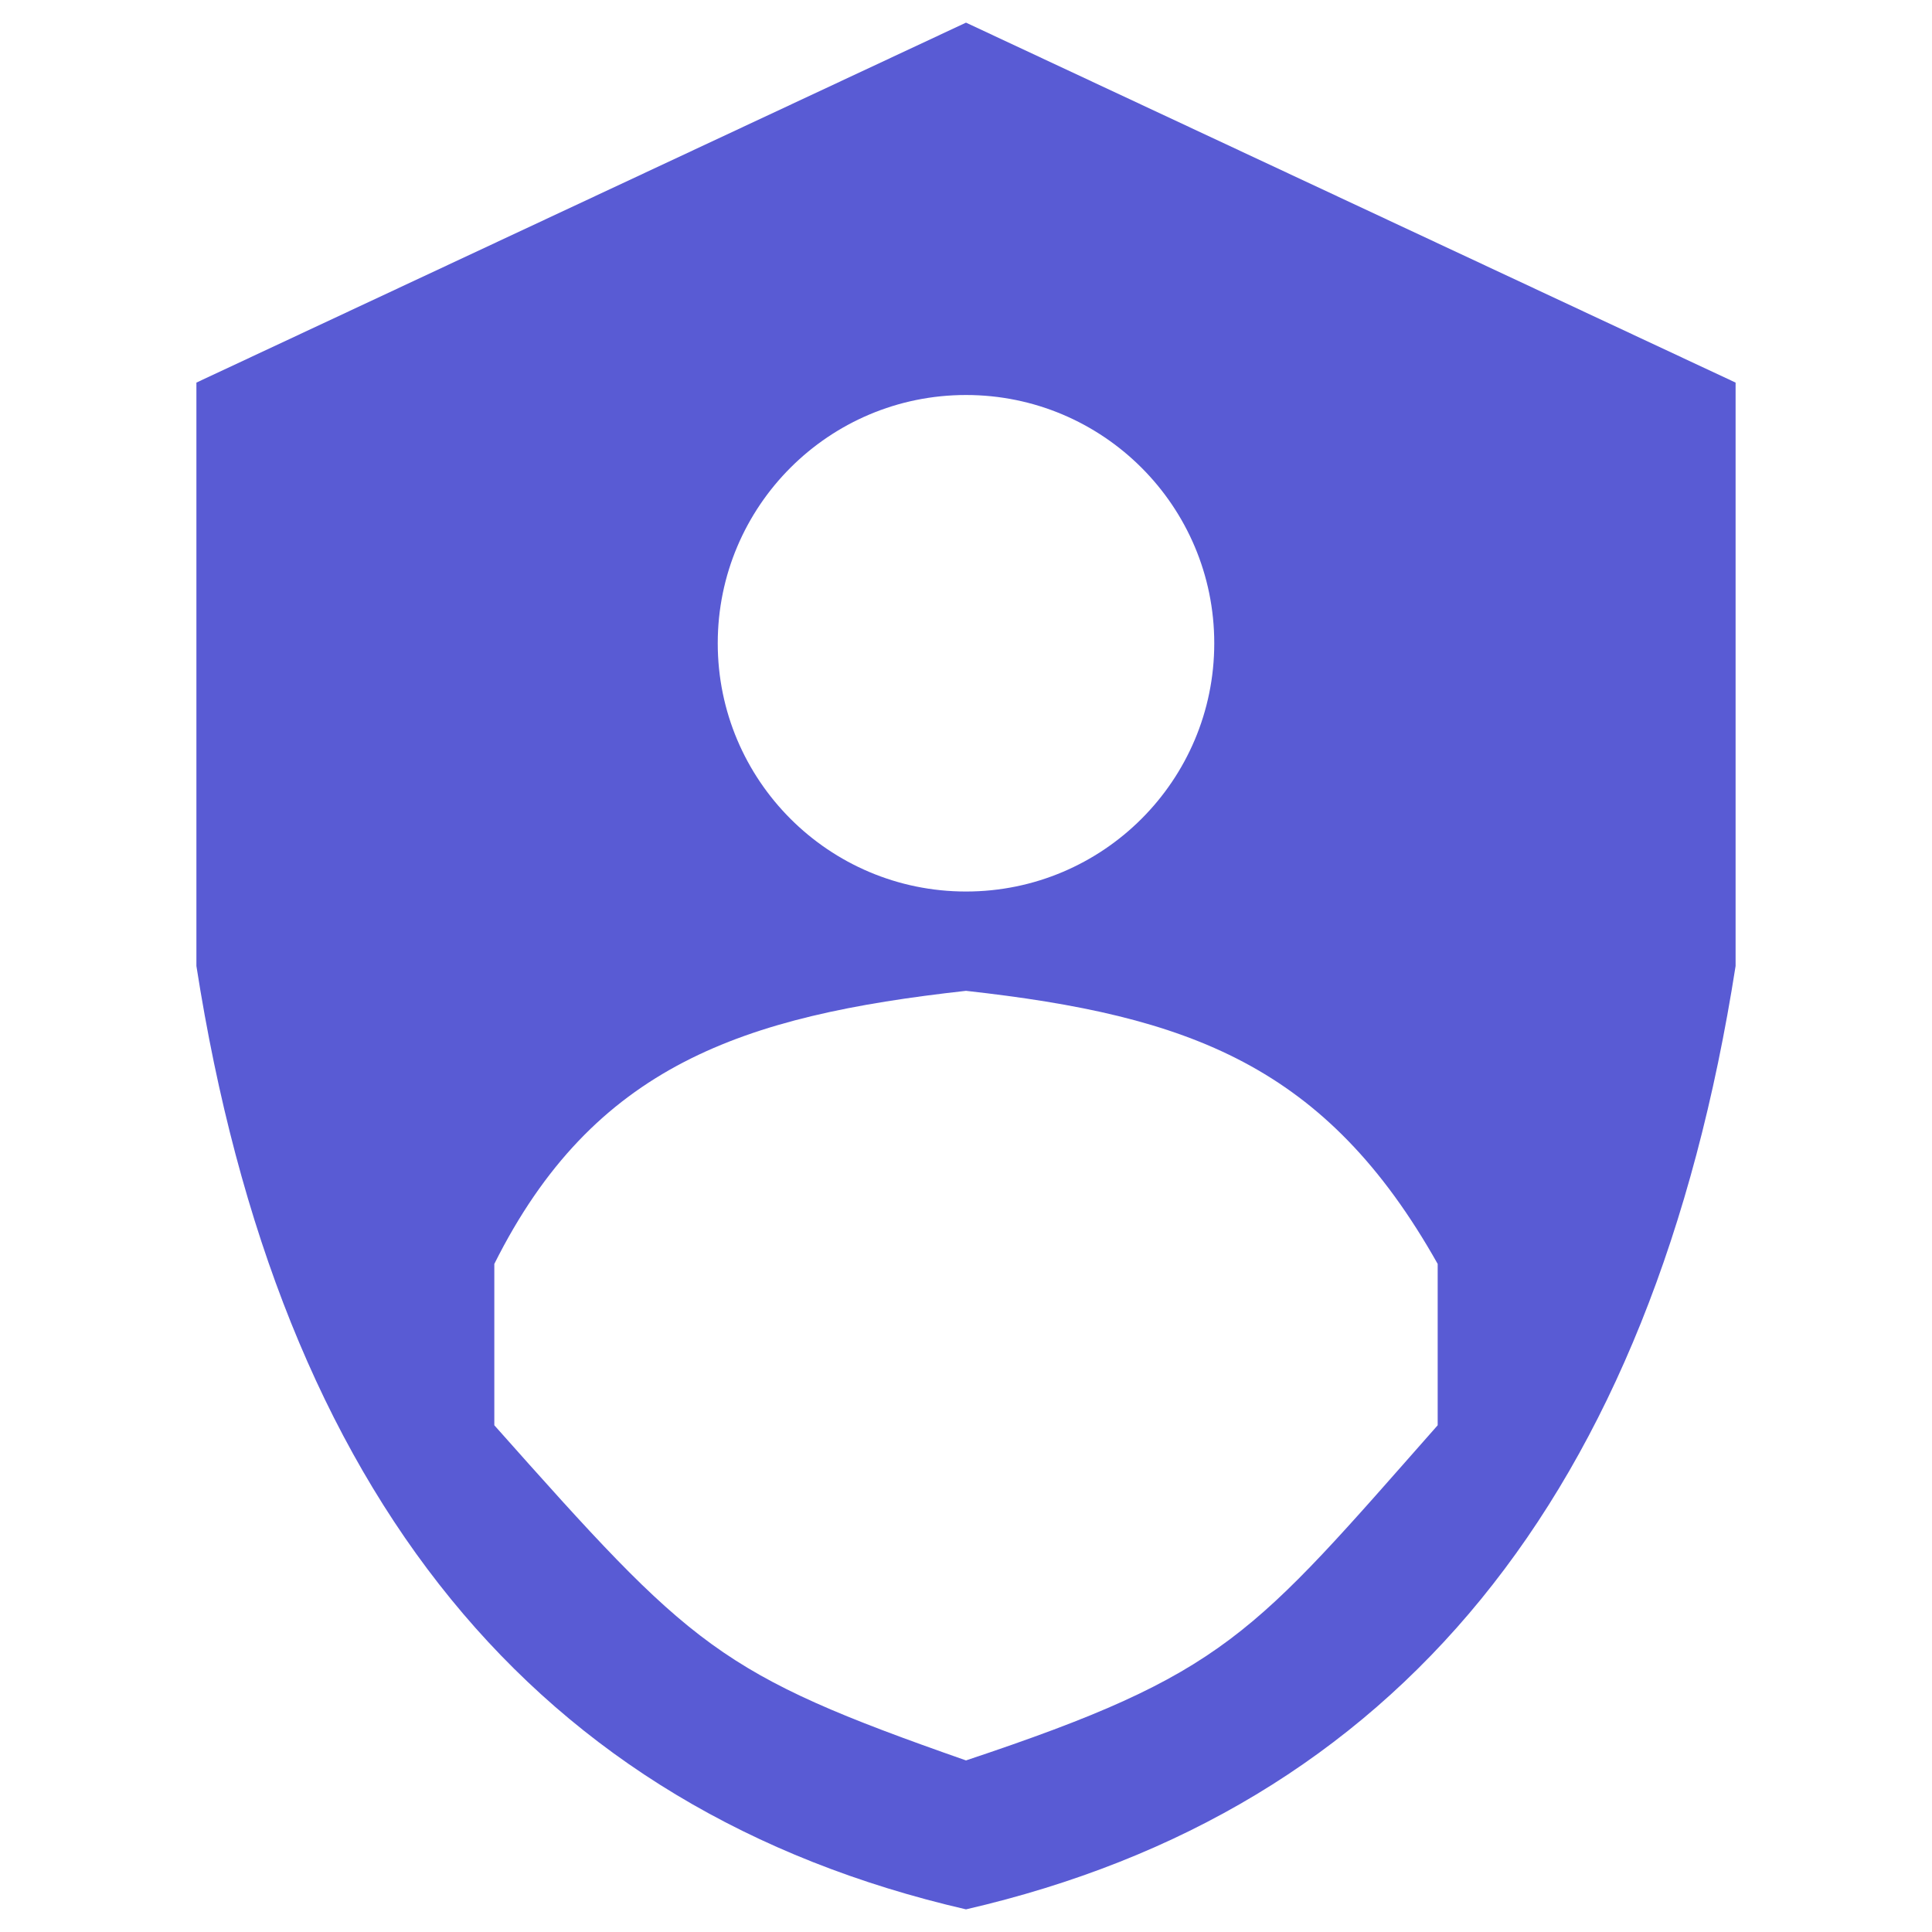
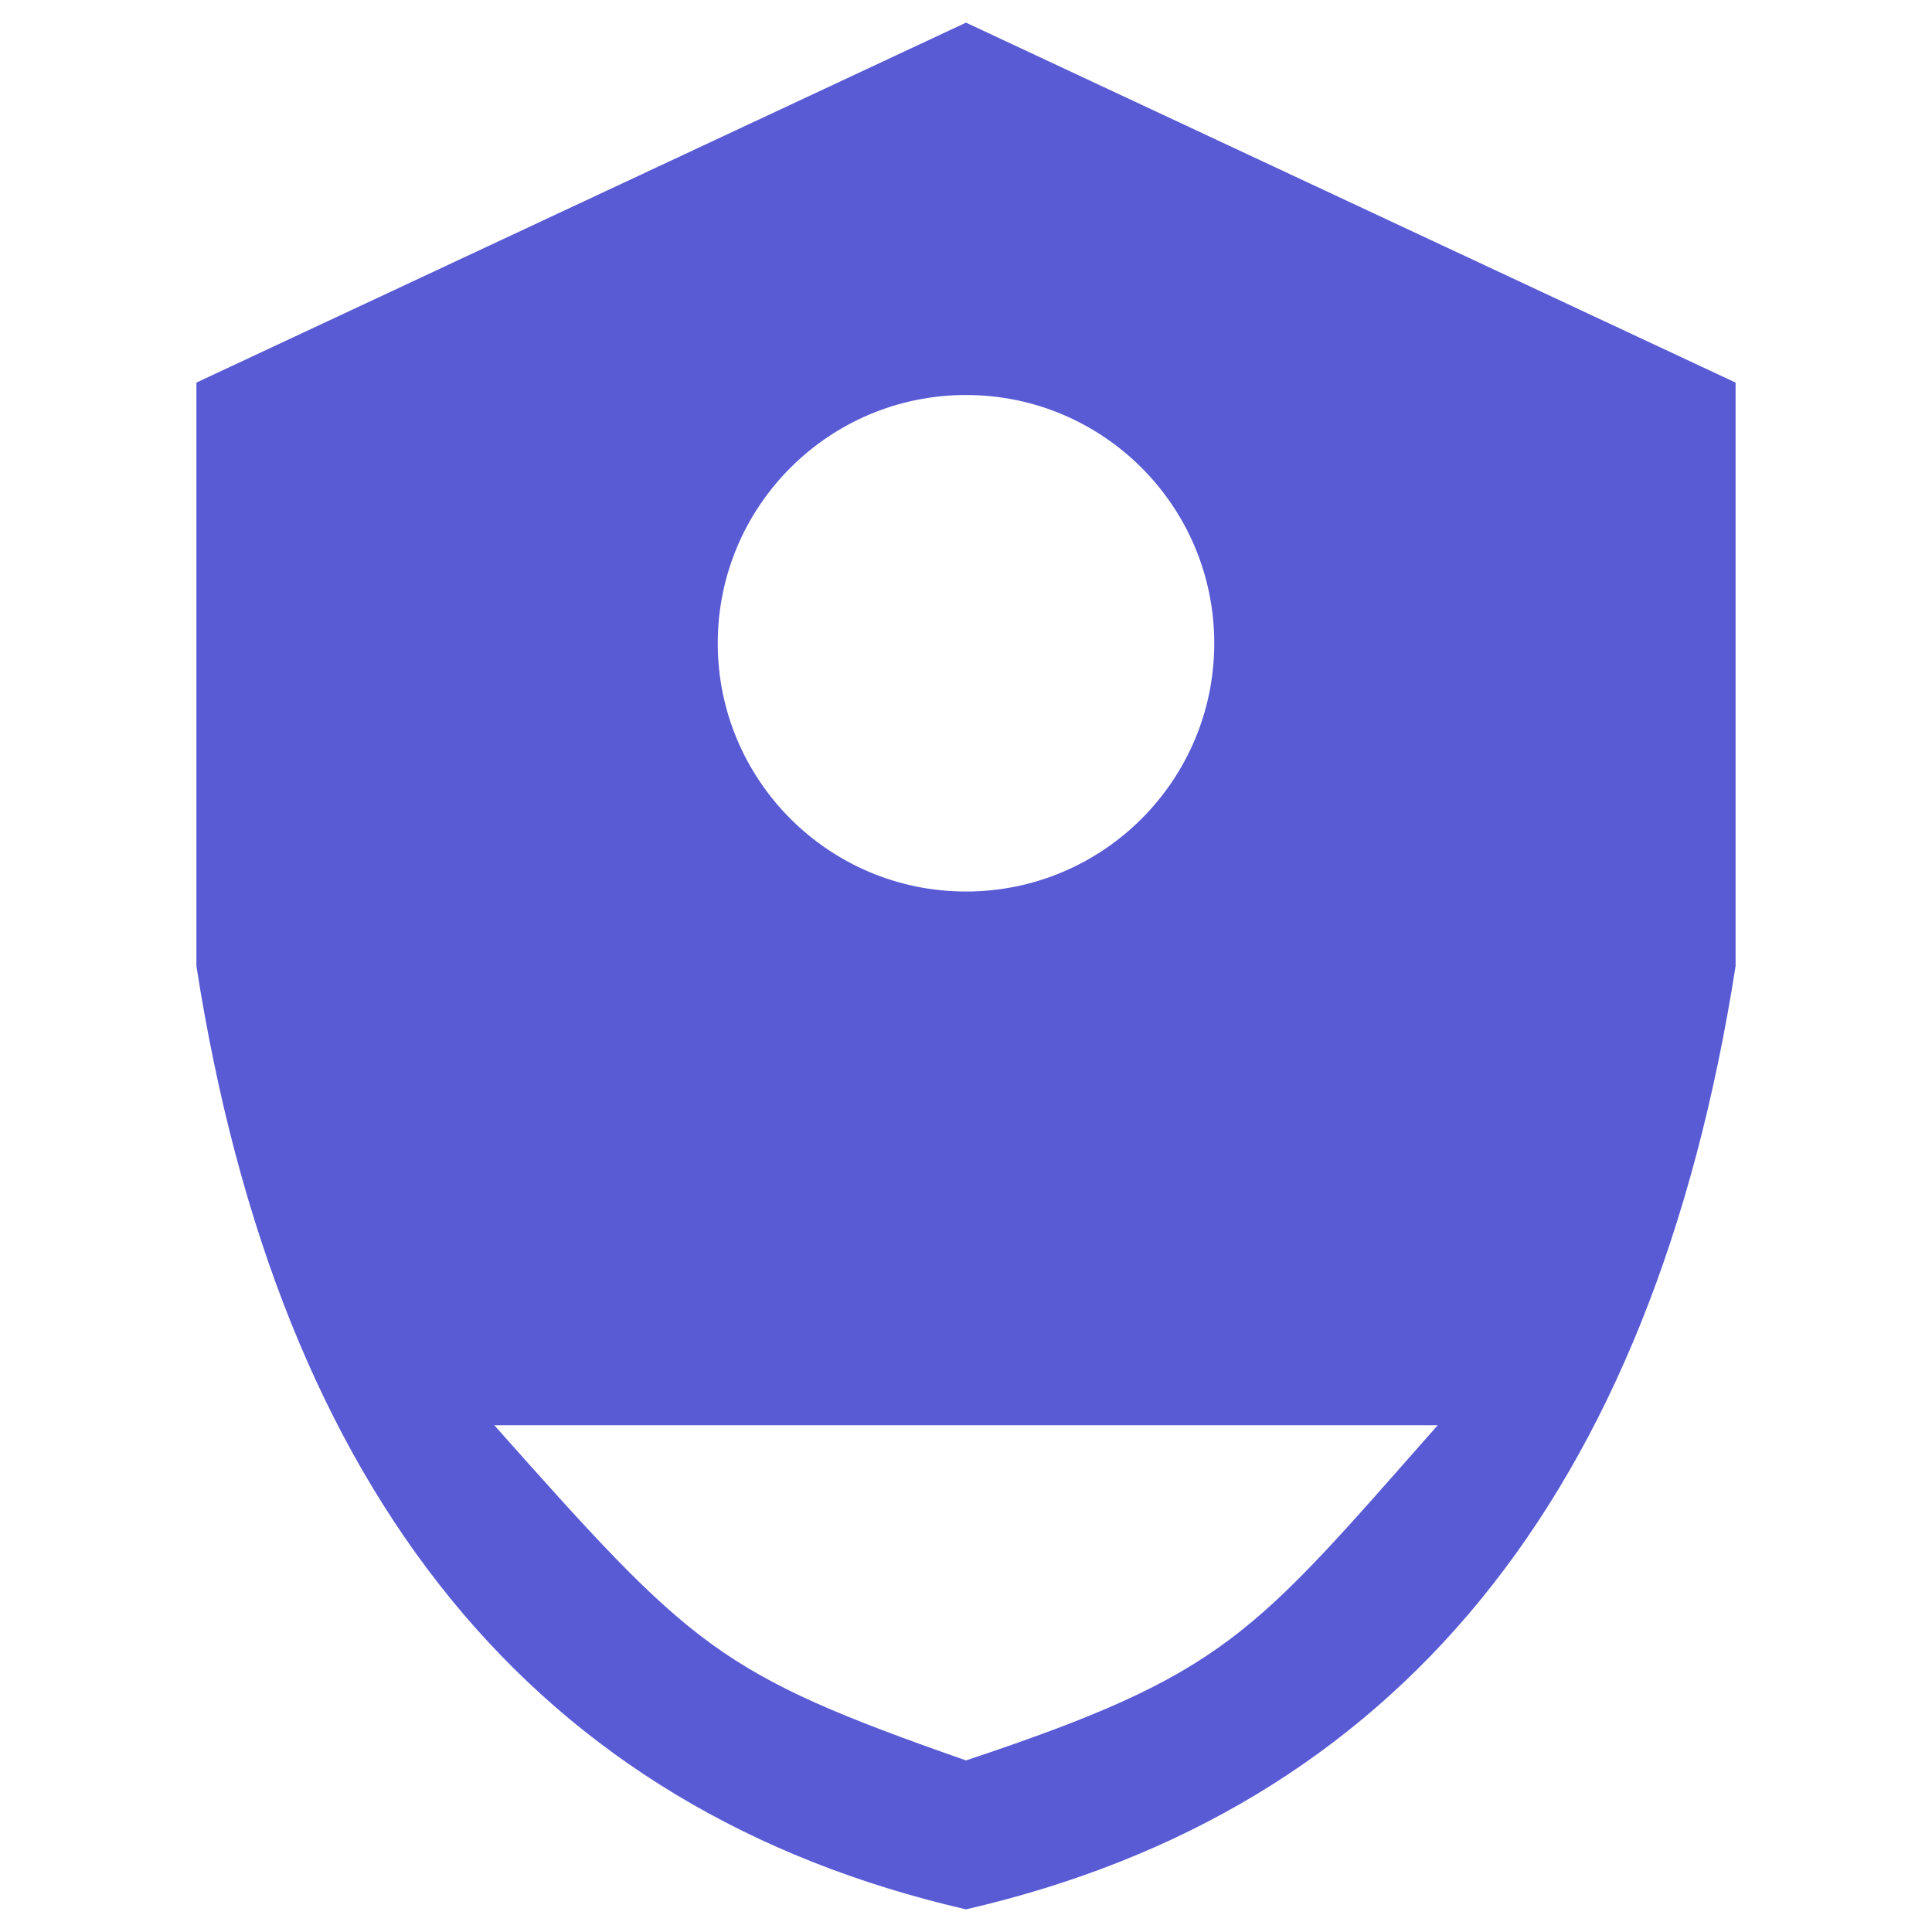
<svg xmlns="http://www.w3.org/2000/svg" viewBox="0 0 512 512">
  <linearGradient id="a" x1="52.053" x2="459.947" y1="256" y2="256" gradientUnits="userSpaceOnUse">
    <stop offset="0" stop-color="#595bd4" class="stopColor4387fd svgShape" />
    <stop offset="1" stop-color="#595bd4" class="stopColor4683ea svgShape" />
  </linearGradient>
-   <path fill="#595bd4" fill-rule="evenodd" d="M256 6 52.05 101.39V256C73.98 396.35 141.96 479.68 256 506c114.04-26.32 182.02-109.65 203.95-250V101.39L256 6zm0 98.68c36.33 0 65.79 29.46 65.79 65.79s-29.46 65.79-65.79 65.79-65.79-29.46-65.79-65.79 29.46-65.79 65.79-65.79zm125 273.03c-49.34 55.92-55.92 65.79-125 88.82-65.79-23.03-72.37-29.61-125-88.82v-42.76c26.32-52.63 65.79-65.79 125-72.37 59.21 6.58 95.39 19.74 125 72.37v42.76z" clip-rule="evenodd" />
+   <path fill="#595bd4" fill-rule="evenodd" d="M256 6 52.05 101.39V256C73.98 396.35 141.96 479.68 256 506c114.04-26.32 182.02-109.65 203.95-250V101.39L256 6zm0 98.68c36.33 0 65.79 29.46 65.79 65.79s-29.46 65.79-65.79 65.79-65.79-29.46-65.79-65.79 29.46-65.79 65.79-65.79zm125 273.03c-49.34 55.92-55.92 65.79-125 88.82-65.79-23.03-72.37-29.61-125-88.82v-42.76v42.76z" clip-rule="evenodd" />
</svg>